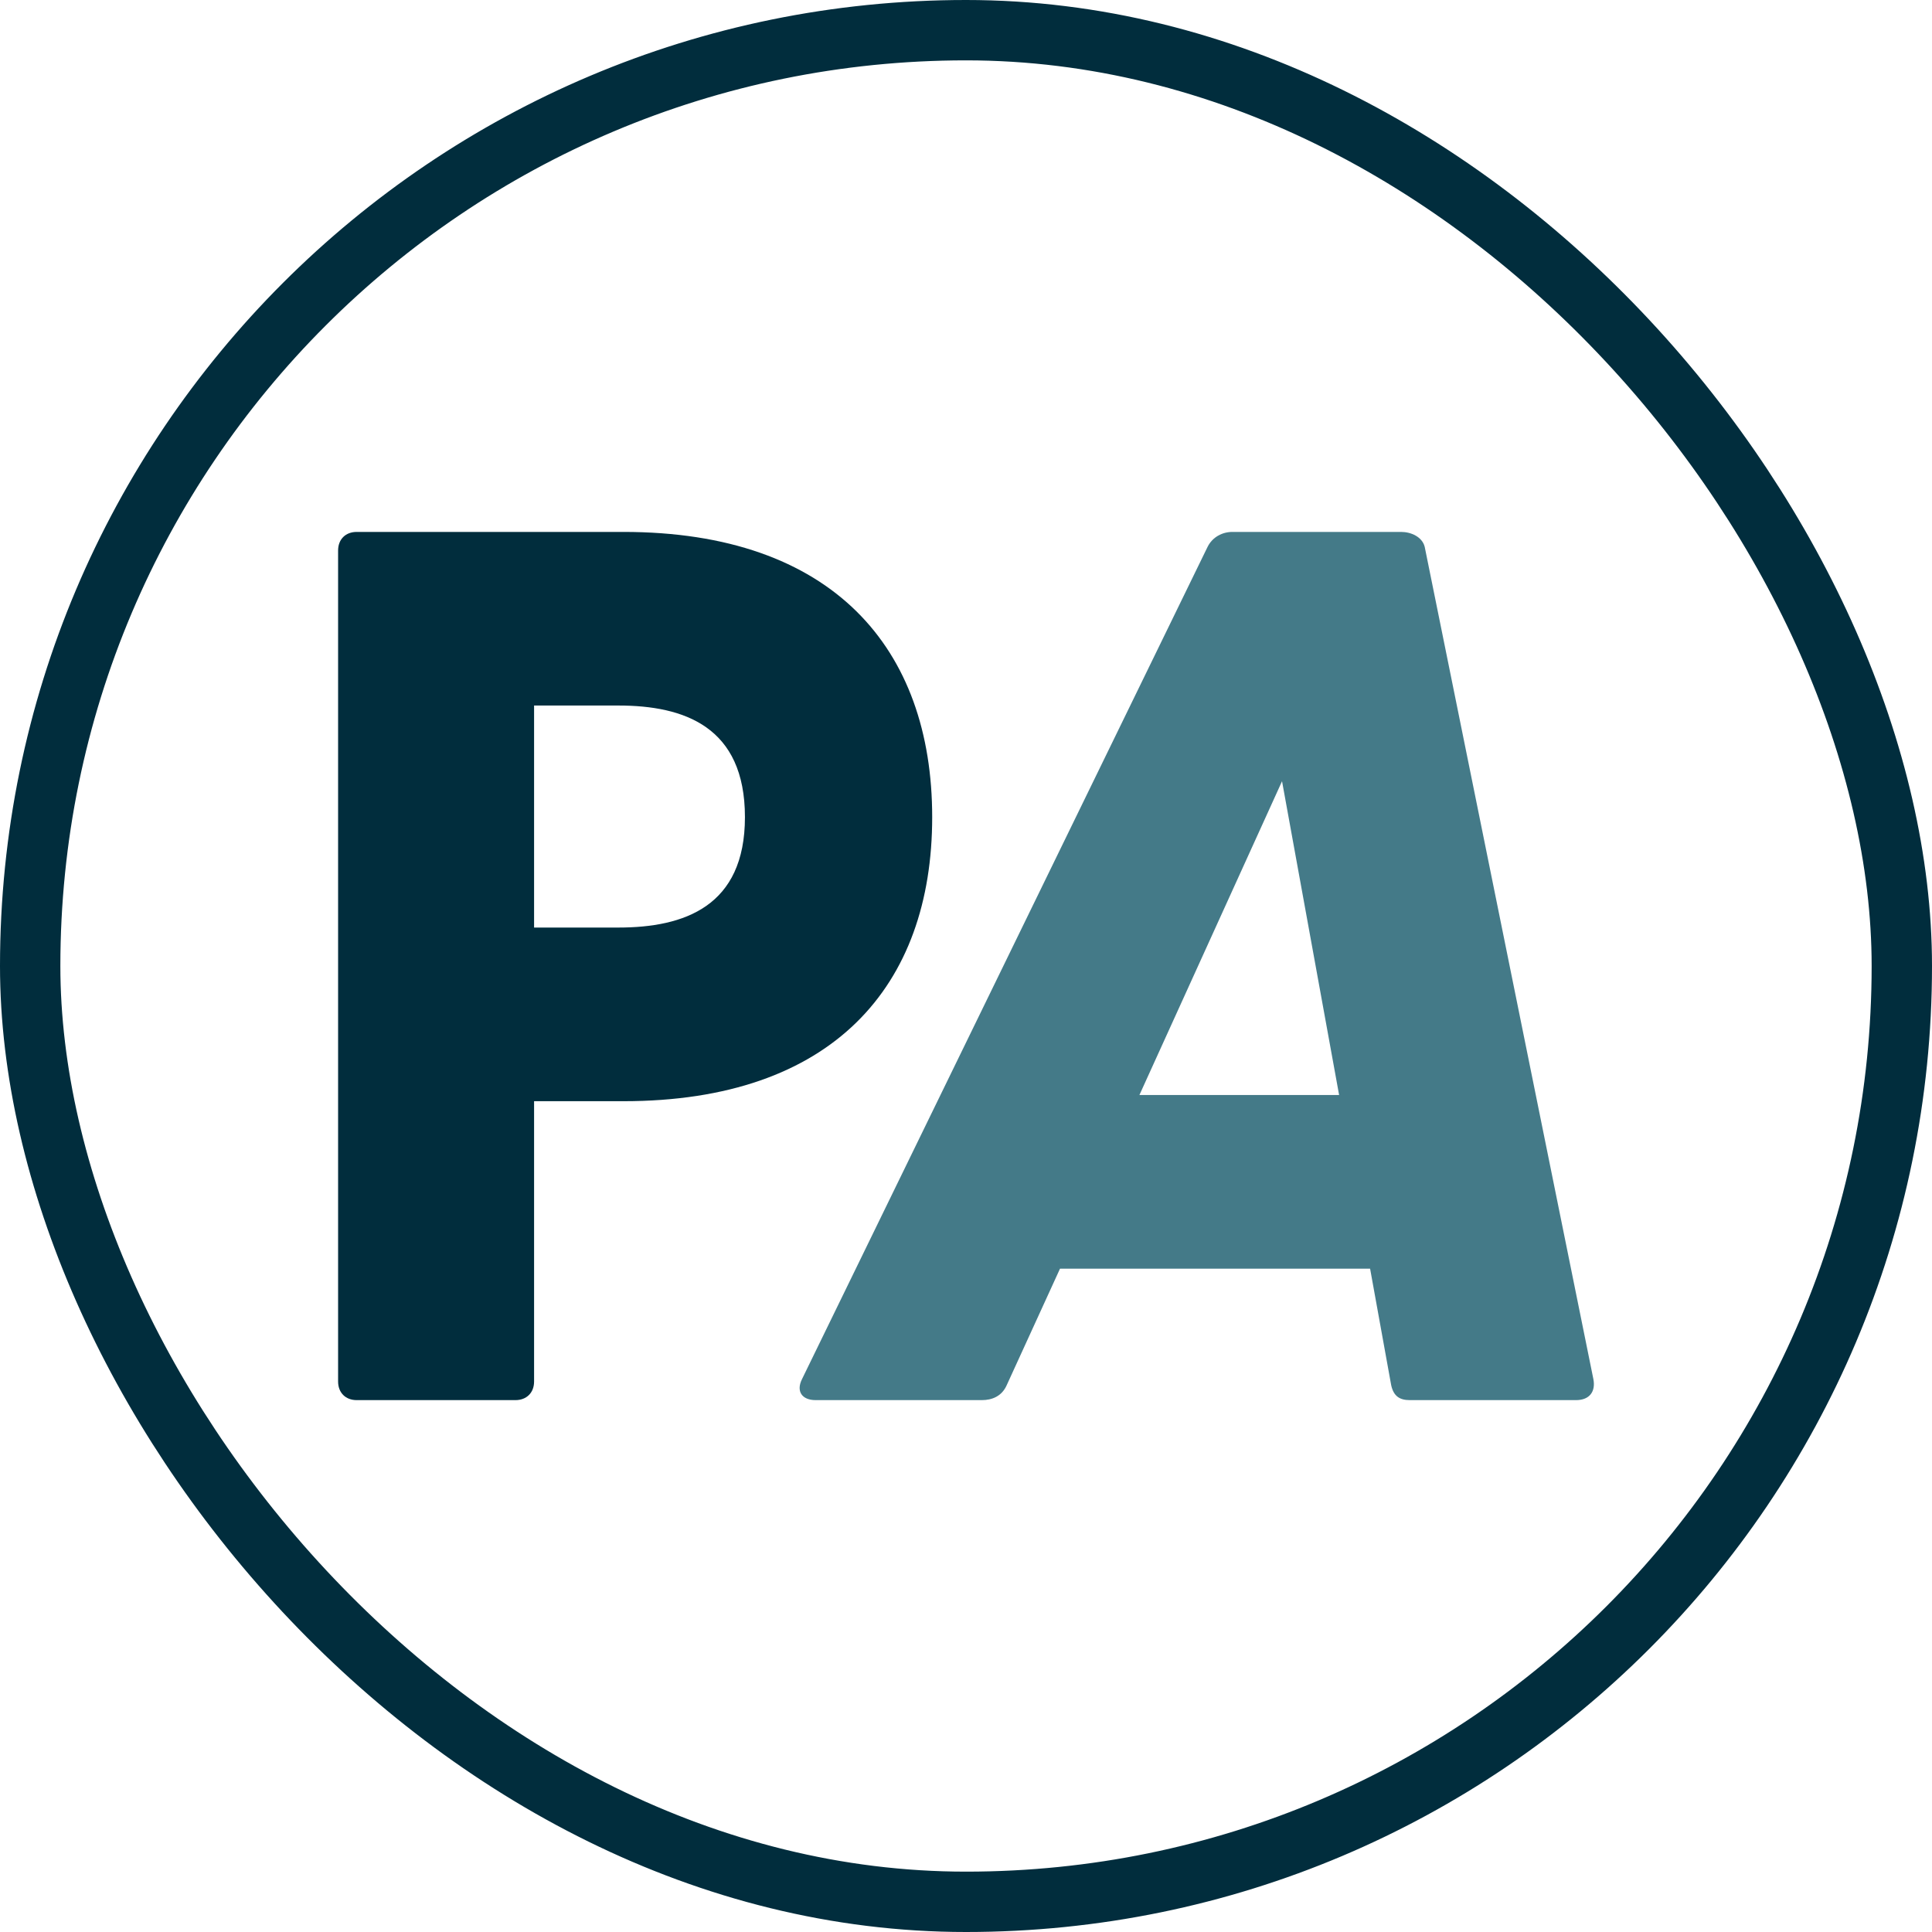
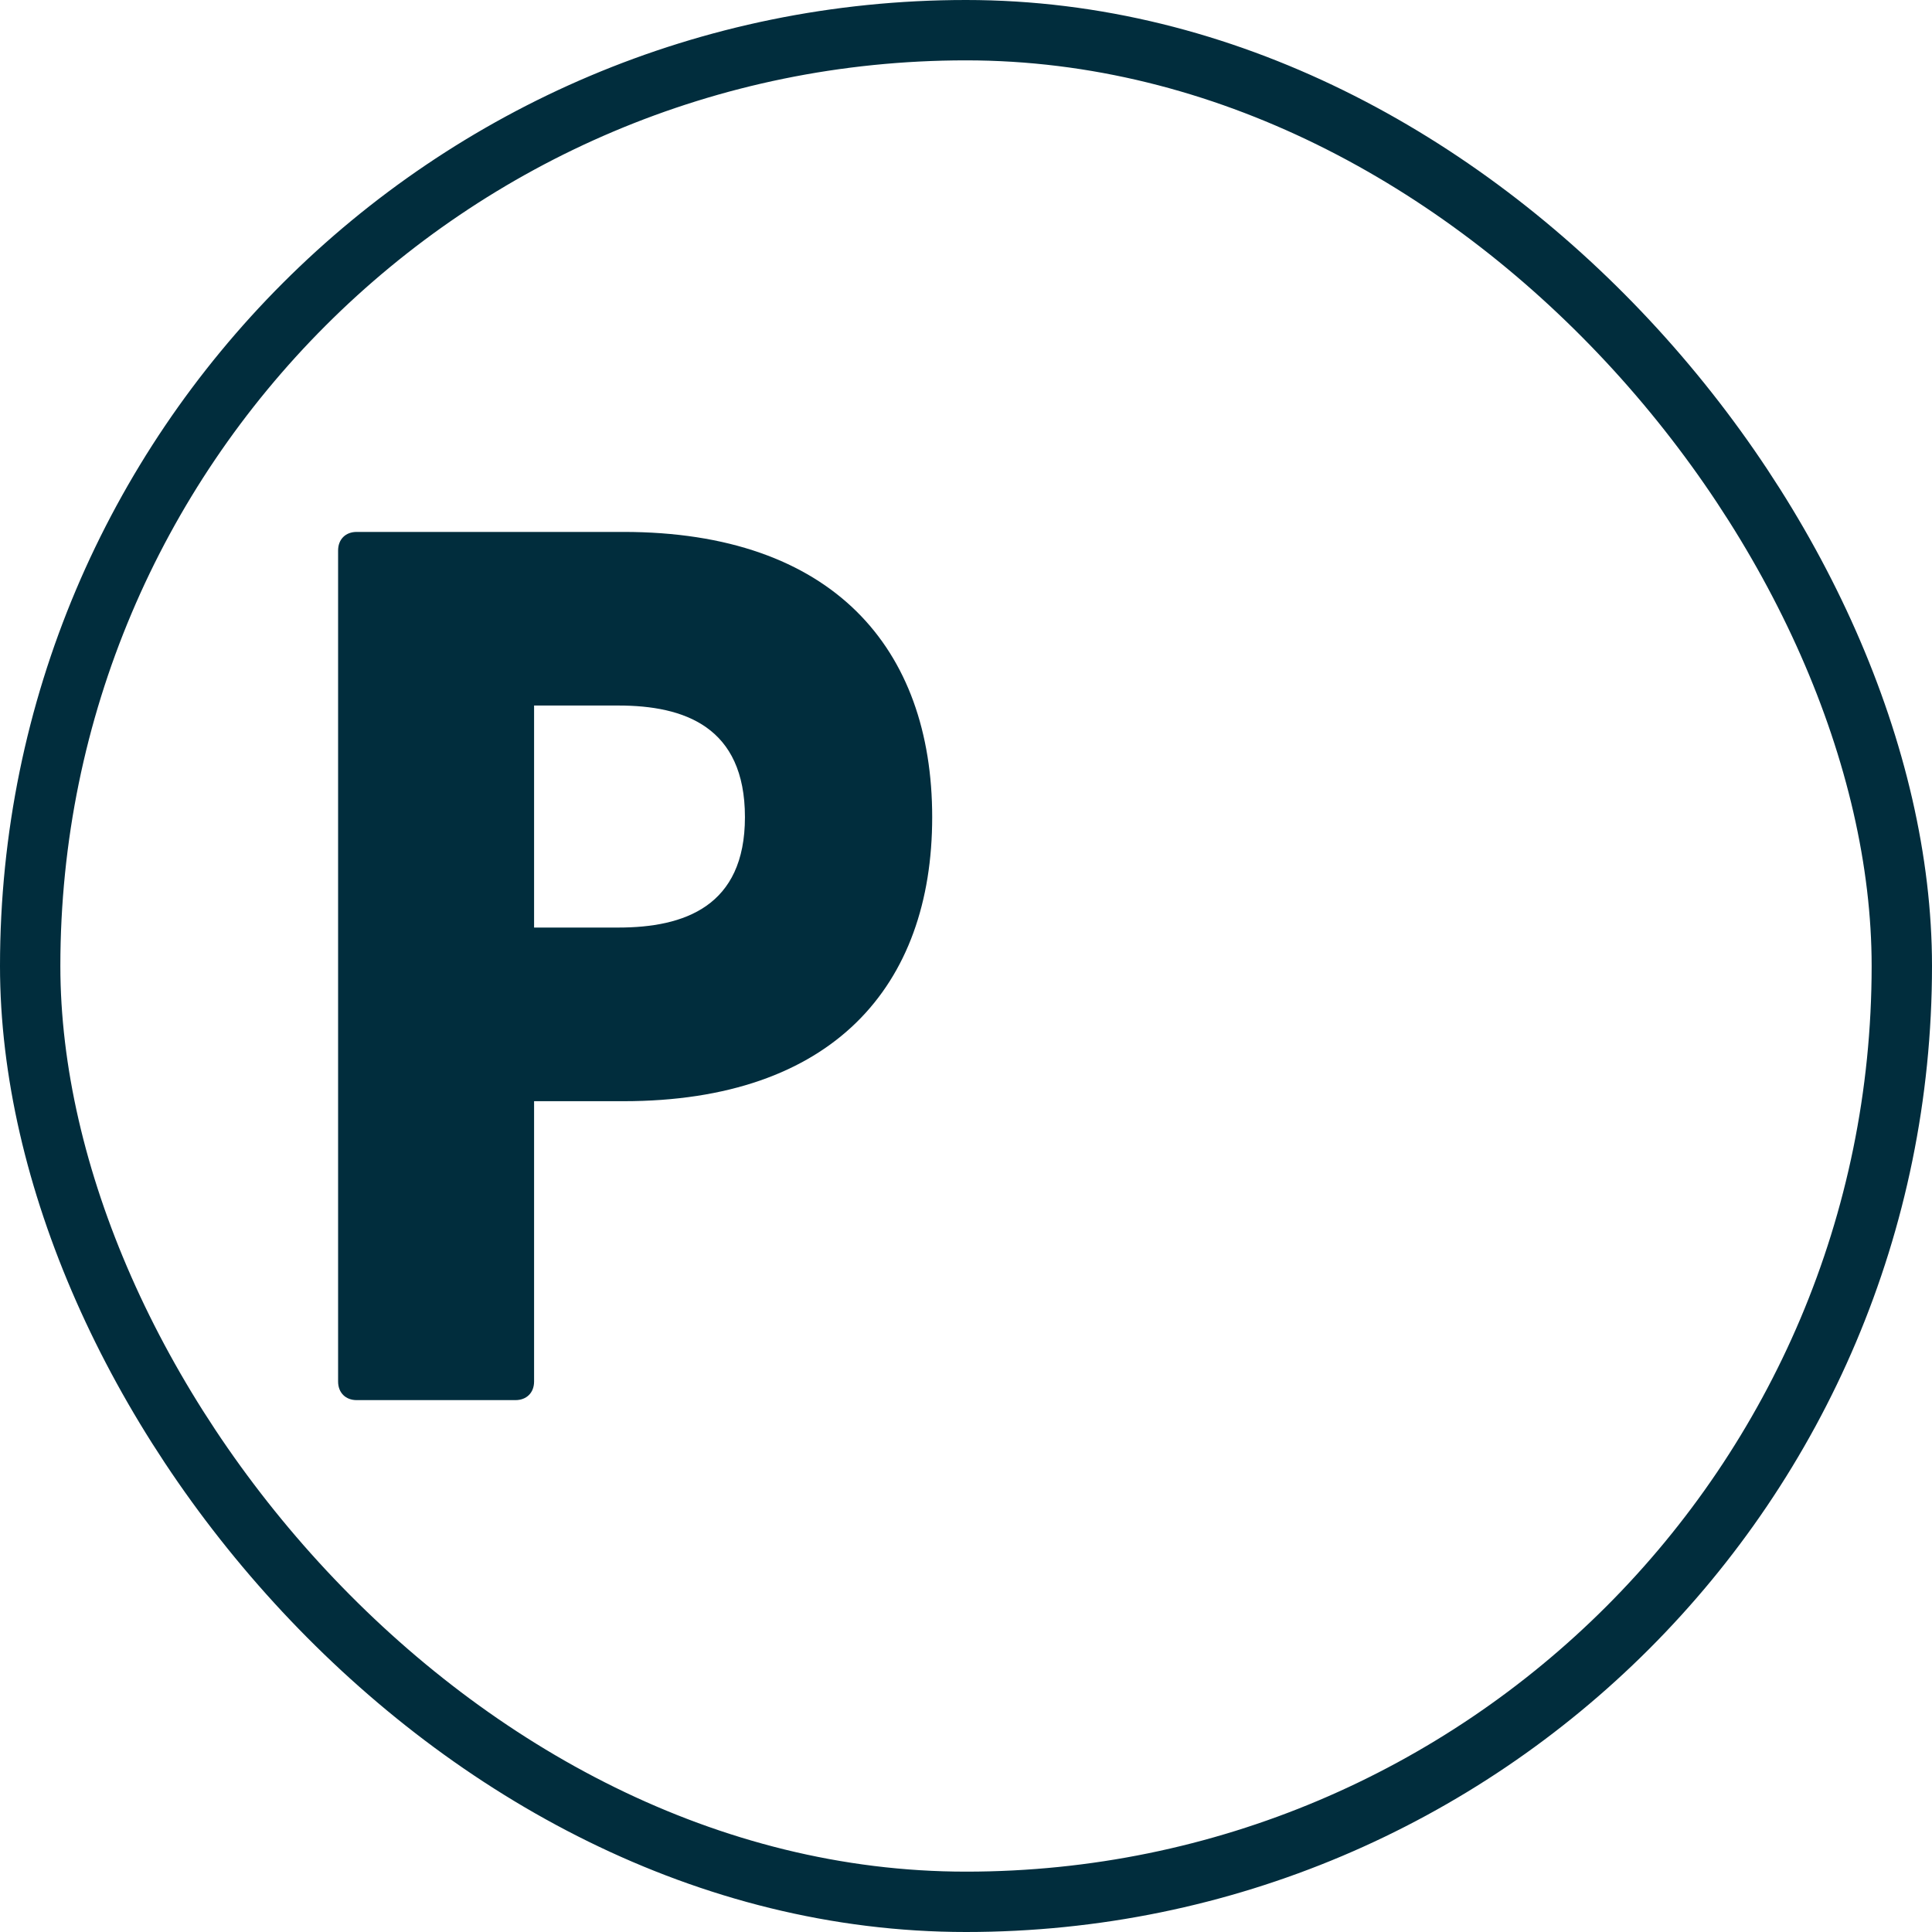
<svg xmlns="http://www.w3.org/2000/svg" width="50" height="50" viewBox="0 0 50 50" fill="none">
  <rect x="0.781" y="0.781" width="48.438" height="48.438" rx="24.219" stroke="#012D3D" stroke-width="1.562" />
  <path d="M9.231 36.235C8.943 36.235 8.75 36.042 8.75 35.754V14.247C8.75 13.958 8.943 13.766 9.231 13.766H16.133C21.558 13.766 24.125 16.783 24.125 21.148C24.125 25.514 21.558 28.499 16.133 28.499H13.822V35.754C13.822 36.042 13.629 36.235 13.34 36.235H9.231ZM13.822 24.005H16.004C17.706 24.005 19.279 23.46 19.279 21.148C19.279 18.805 17.706 18.259 16.004 18.259H13.822V24.005Z" fill="#012D3D" />
-   <path d="M21.11 36.235C20.757 36.235 20.596 36.01 20.757 35.689L31.253 14.151C31.382 13.894 31.639 13.766 31.895 13.766H36.261C36.518 13.766 36.806 13.894 36.871 14.151L41.236 35.689C41.3 36.01 41.14 36.235 40.787 36.235H36.486C36.229 36.235 36.068 36.139 36.004 35.85L35.458 32.833H27.433L26.053 35.85C25.925 36.139 25.668 36.235 25.411 36.235H21.11ZM29.488 28.339H34.656L33.179 20.218L29.488 28.339Z" fill="#447A88" />
</svg>